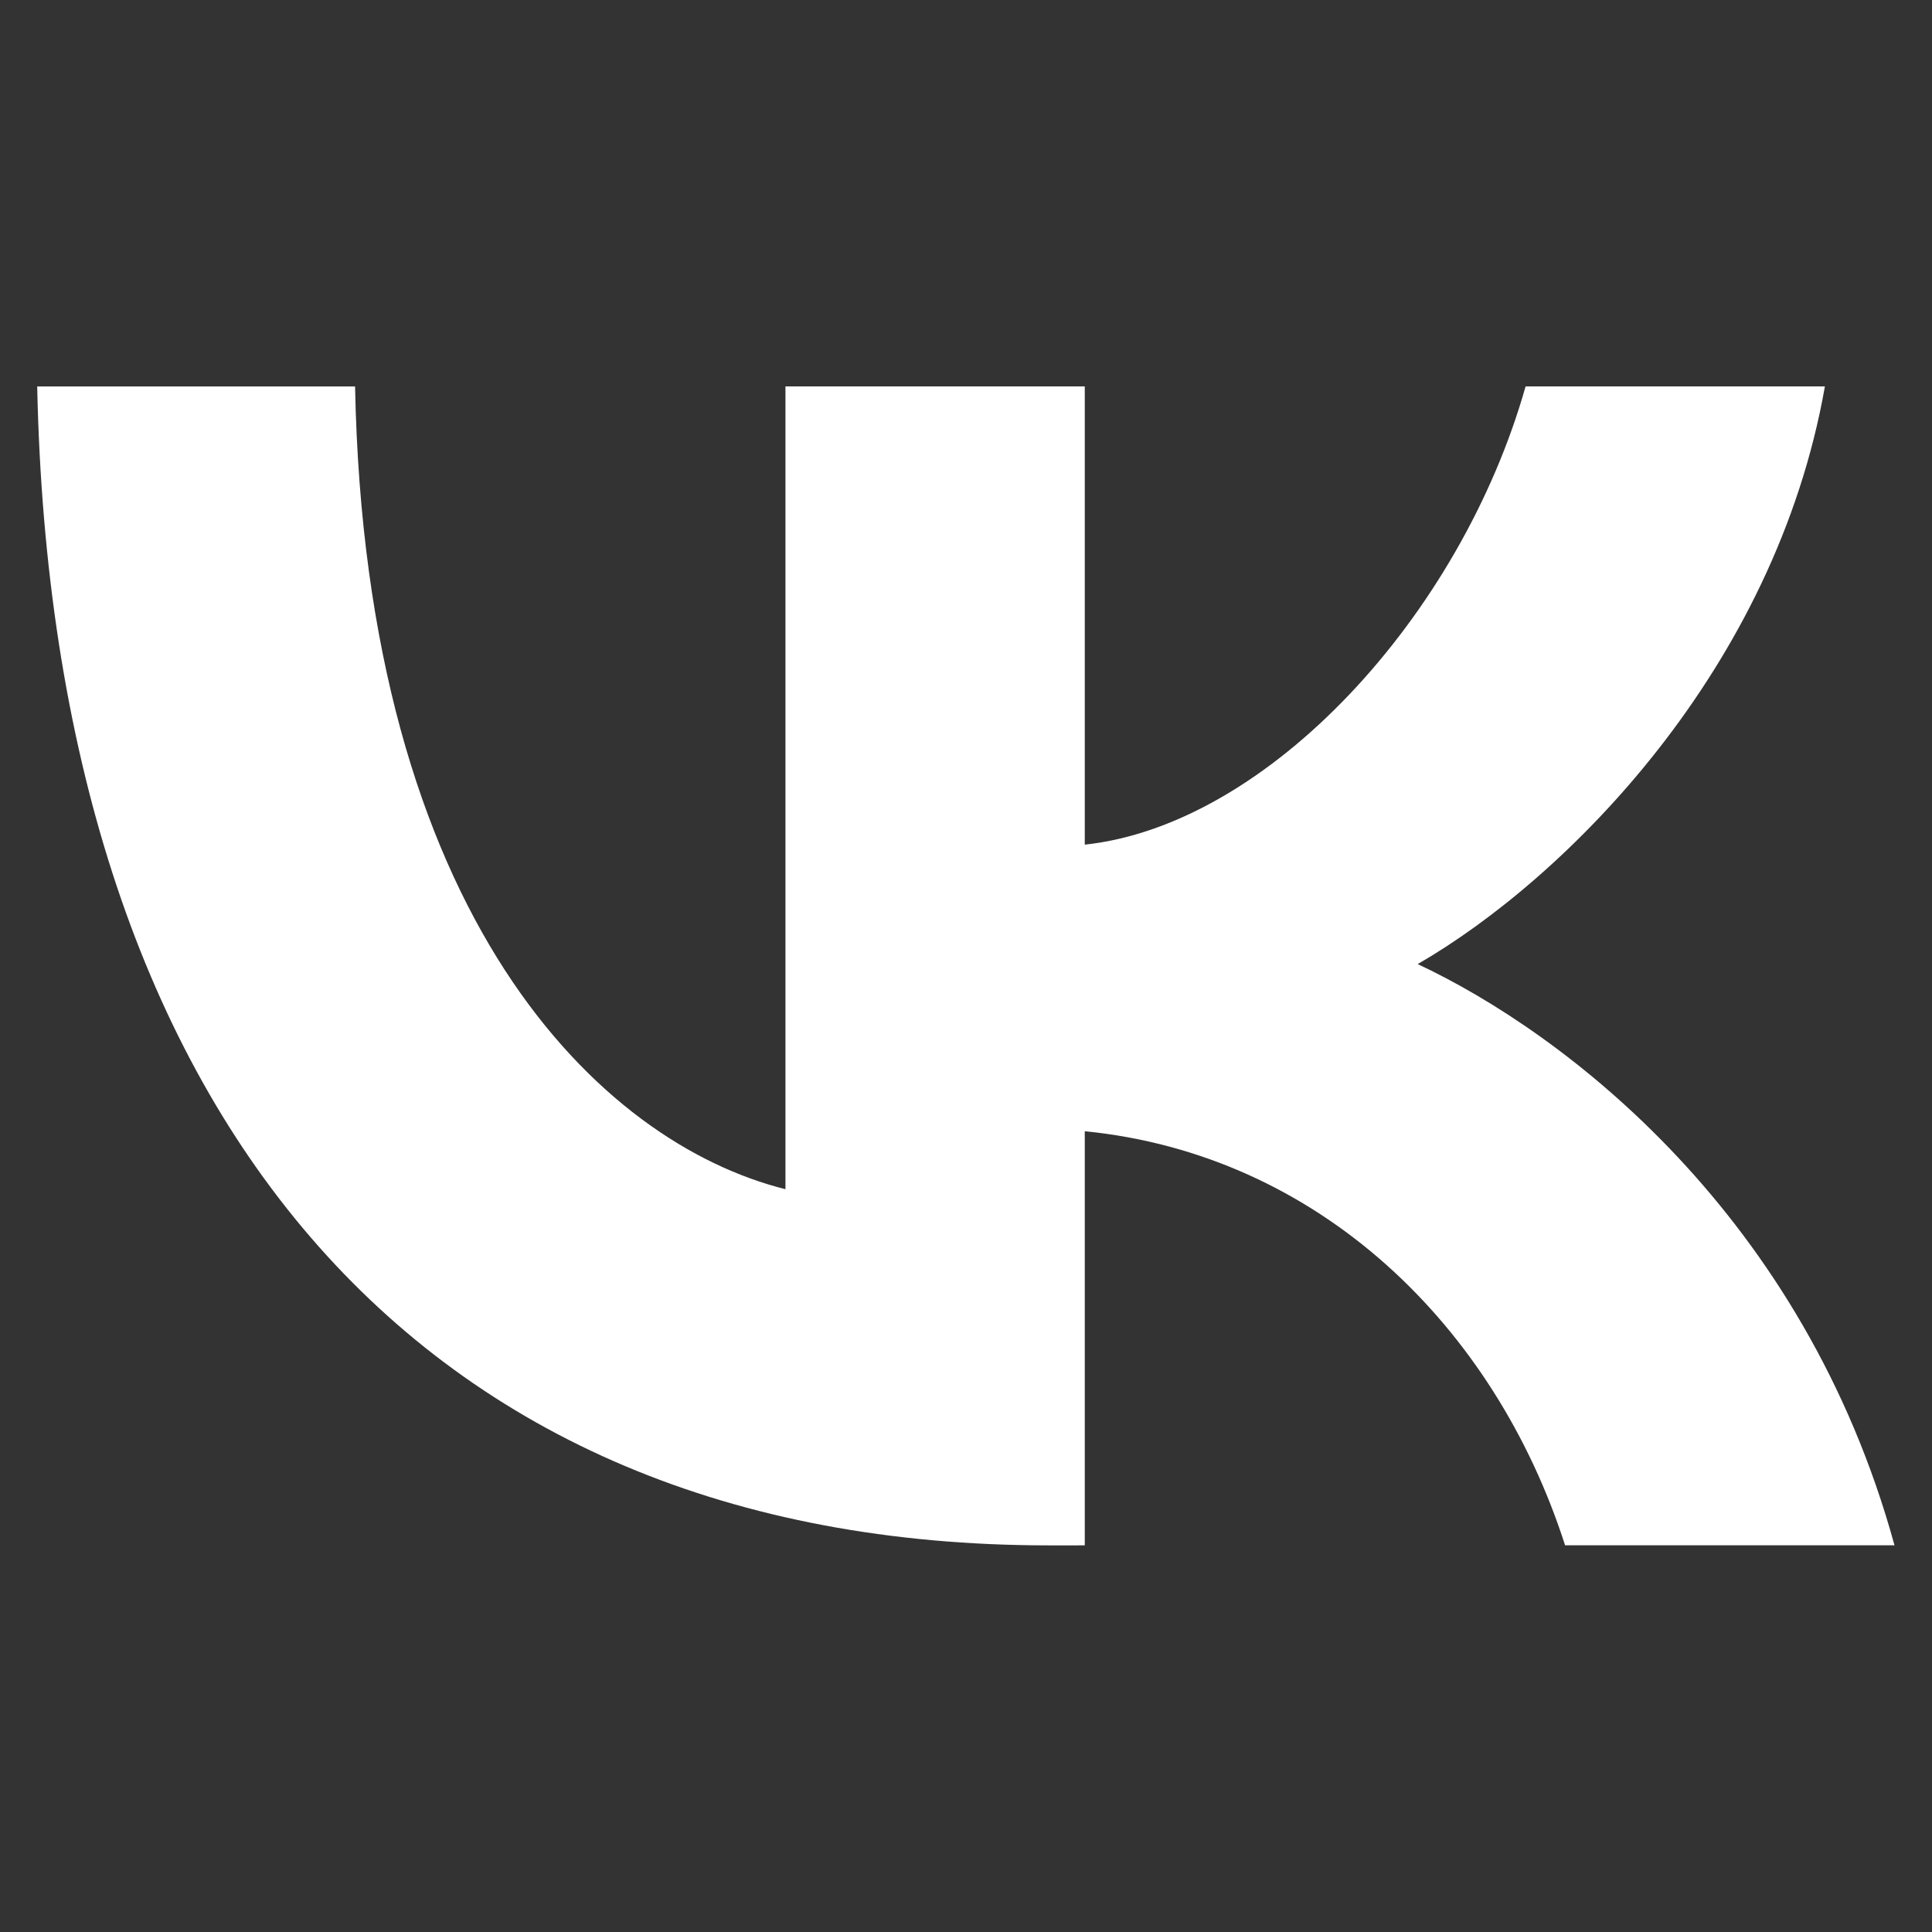
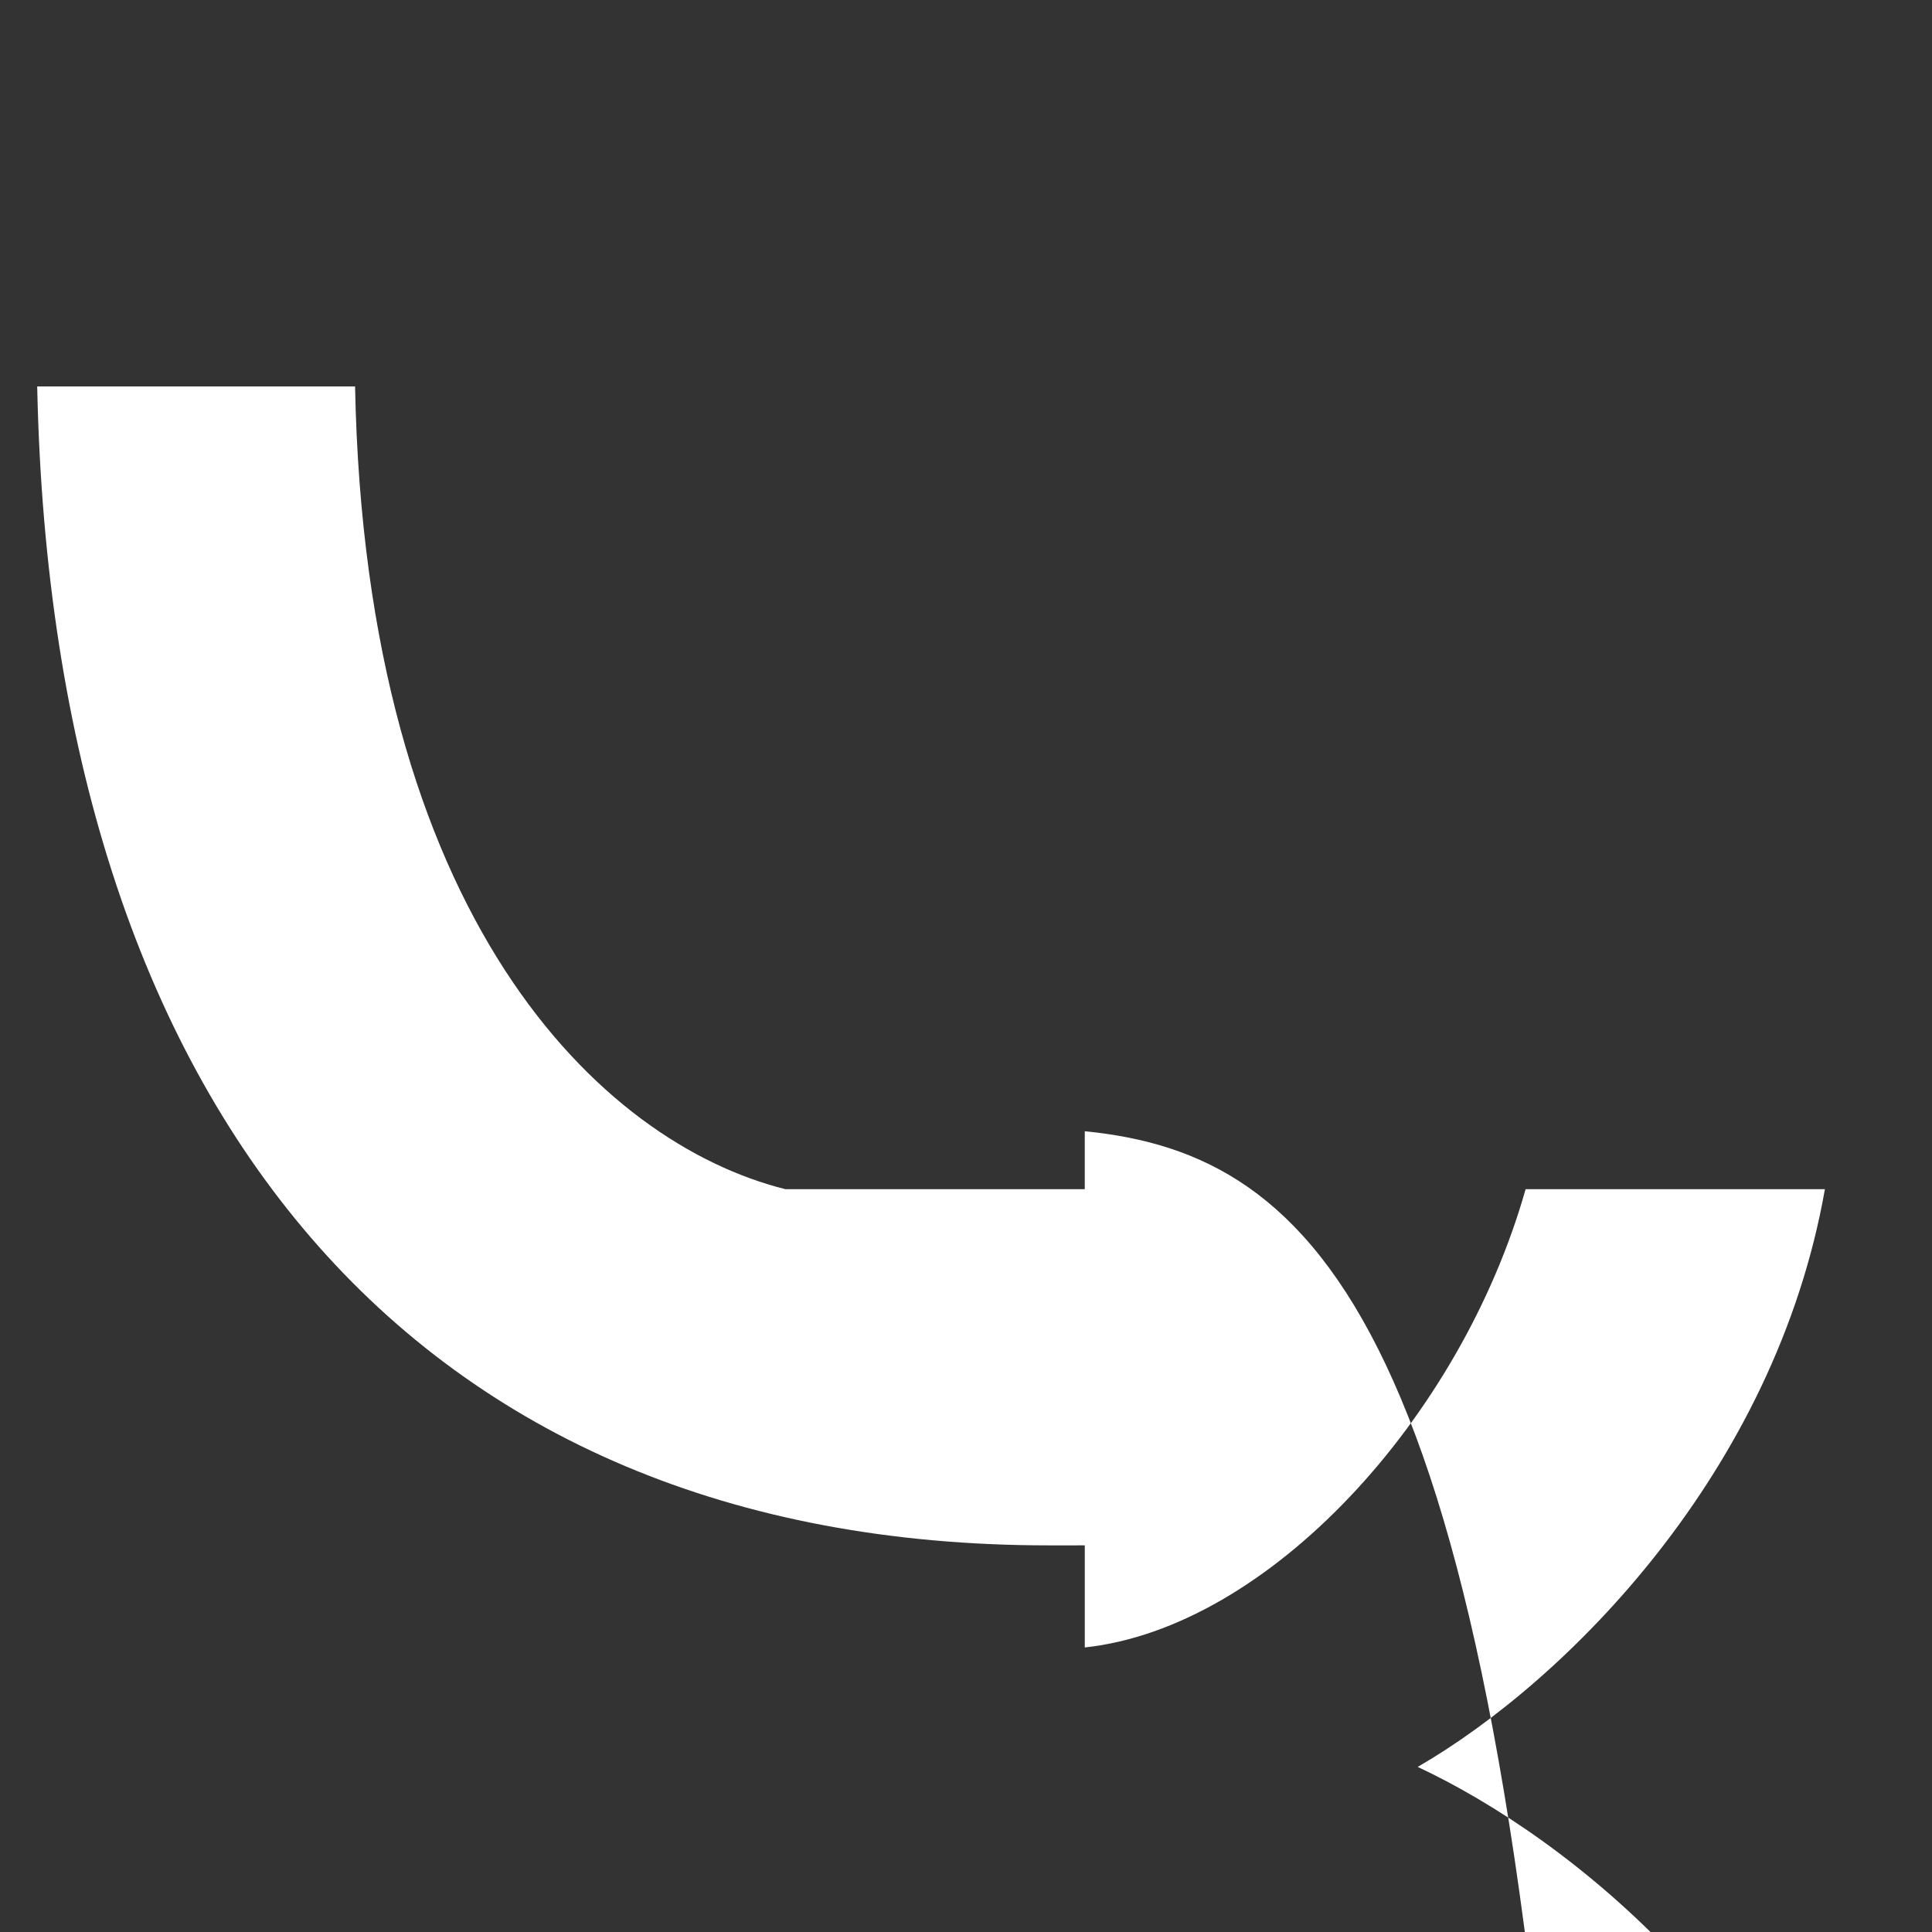
<svg xmlns="http://www.w3.org/2000/svg" width="50mm" height="50mm" viewBox="0 0 50 50" version="1.1" id="svg5">
  <rect x="0" y="0" width="50" height="50" fill="#333333" stroke="none" />
  <defs id="defs2" />
  <g id="layer1">
    <g id="g23" transform="matrix(1.812,0,0,1.812,-5.354,-5.489)">
-       <path d="m 17.934,25.101 c -9.063,0 -14.232,-6.213 -14.448,-16.552 H 8.026 C 8.175,16.137 11.522,19.351 14.173,20.014 V 8.548 h 4.275 v 6.545 c 2.618,-0.282 5.368,-3.264 6.296,-6.545 h 4.275 c -0.712,4.043 -3.695,7.025 -5.816,8.251 2.121,0.994 5.518,3.595 6.81,8.301 H 25.308 C 24.297,21.953 21.778,19.517 18.448,19.186 v 5.915 z" fill="#ffffff" id="path11" style="fill:#ffffff;stroke-width:0.398" />
+       <path d="m 17.934,25.101 c -9.063,0 -14.232,-6.213 -14.448,-16.552 H 8.026 C 8.175,16.137 11.522,19.351 14.173,20.014 h 4.275 v 6.545 c 2.618,-0.282 5.368,-3.264 6.296,-6.545 h 4.275 c -0.712,4.043 -3.695,7.025 -5.816,8.251 2.121,0.994 5.518,3.595 6.81,8.301 H 25.308 C 24.297,21.953 21.778,19.517 18.448,19.186 v 5.915 z" fill="#ffffff" id="path11" style="fill:#ffffff;stroke-width:0.398" />
    </g>
  </g>
</svg>